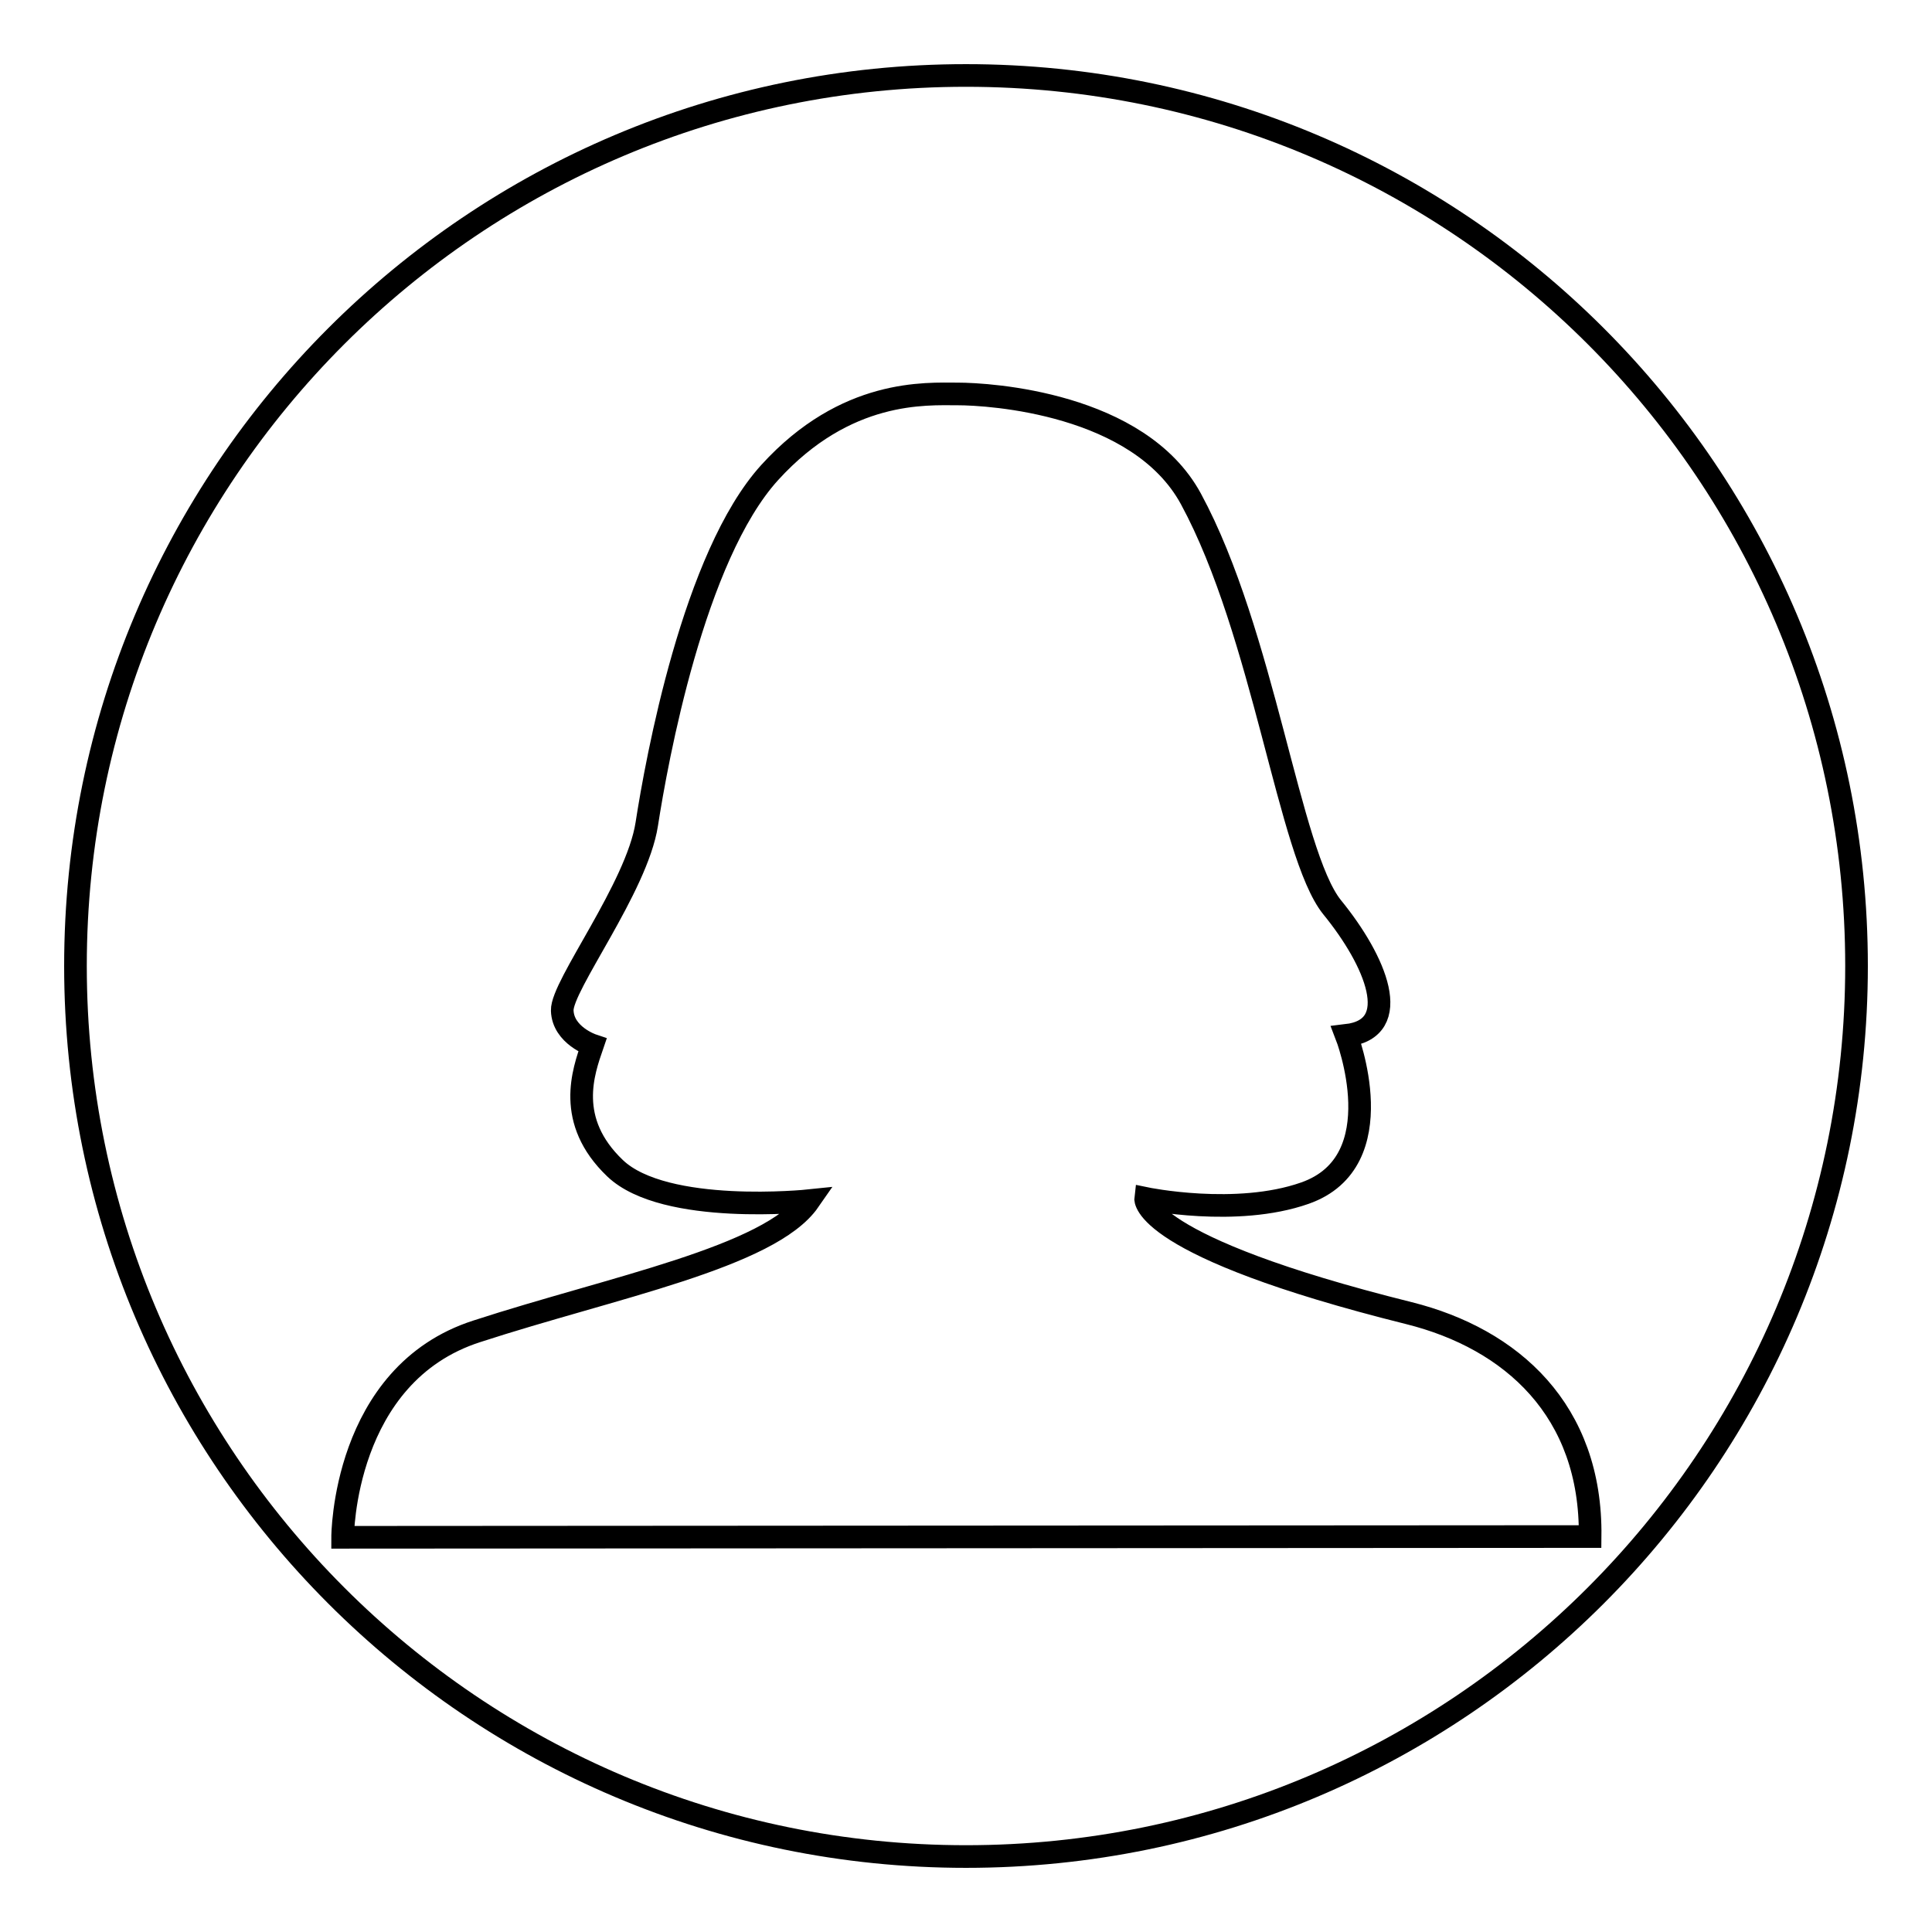
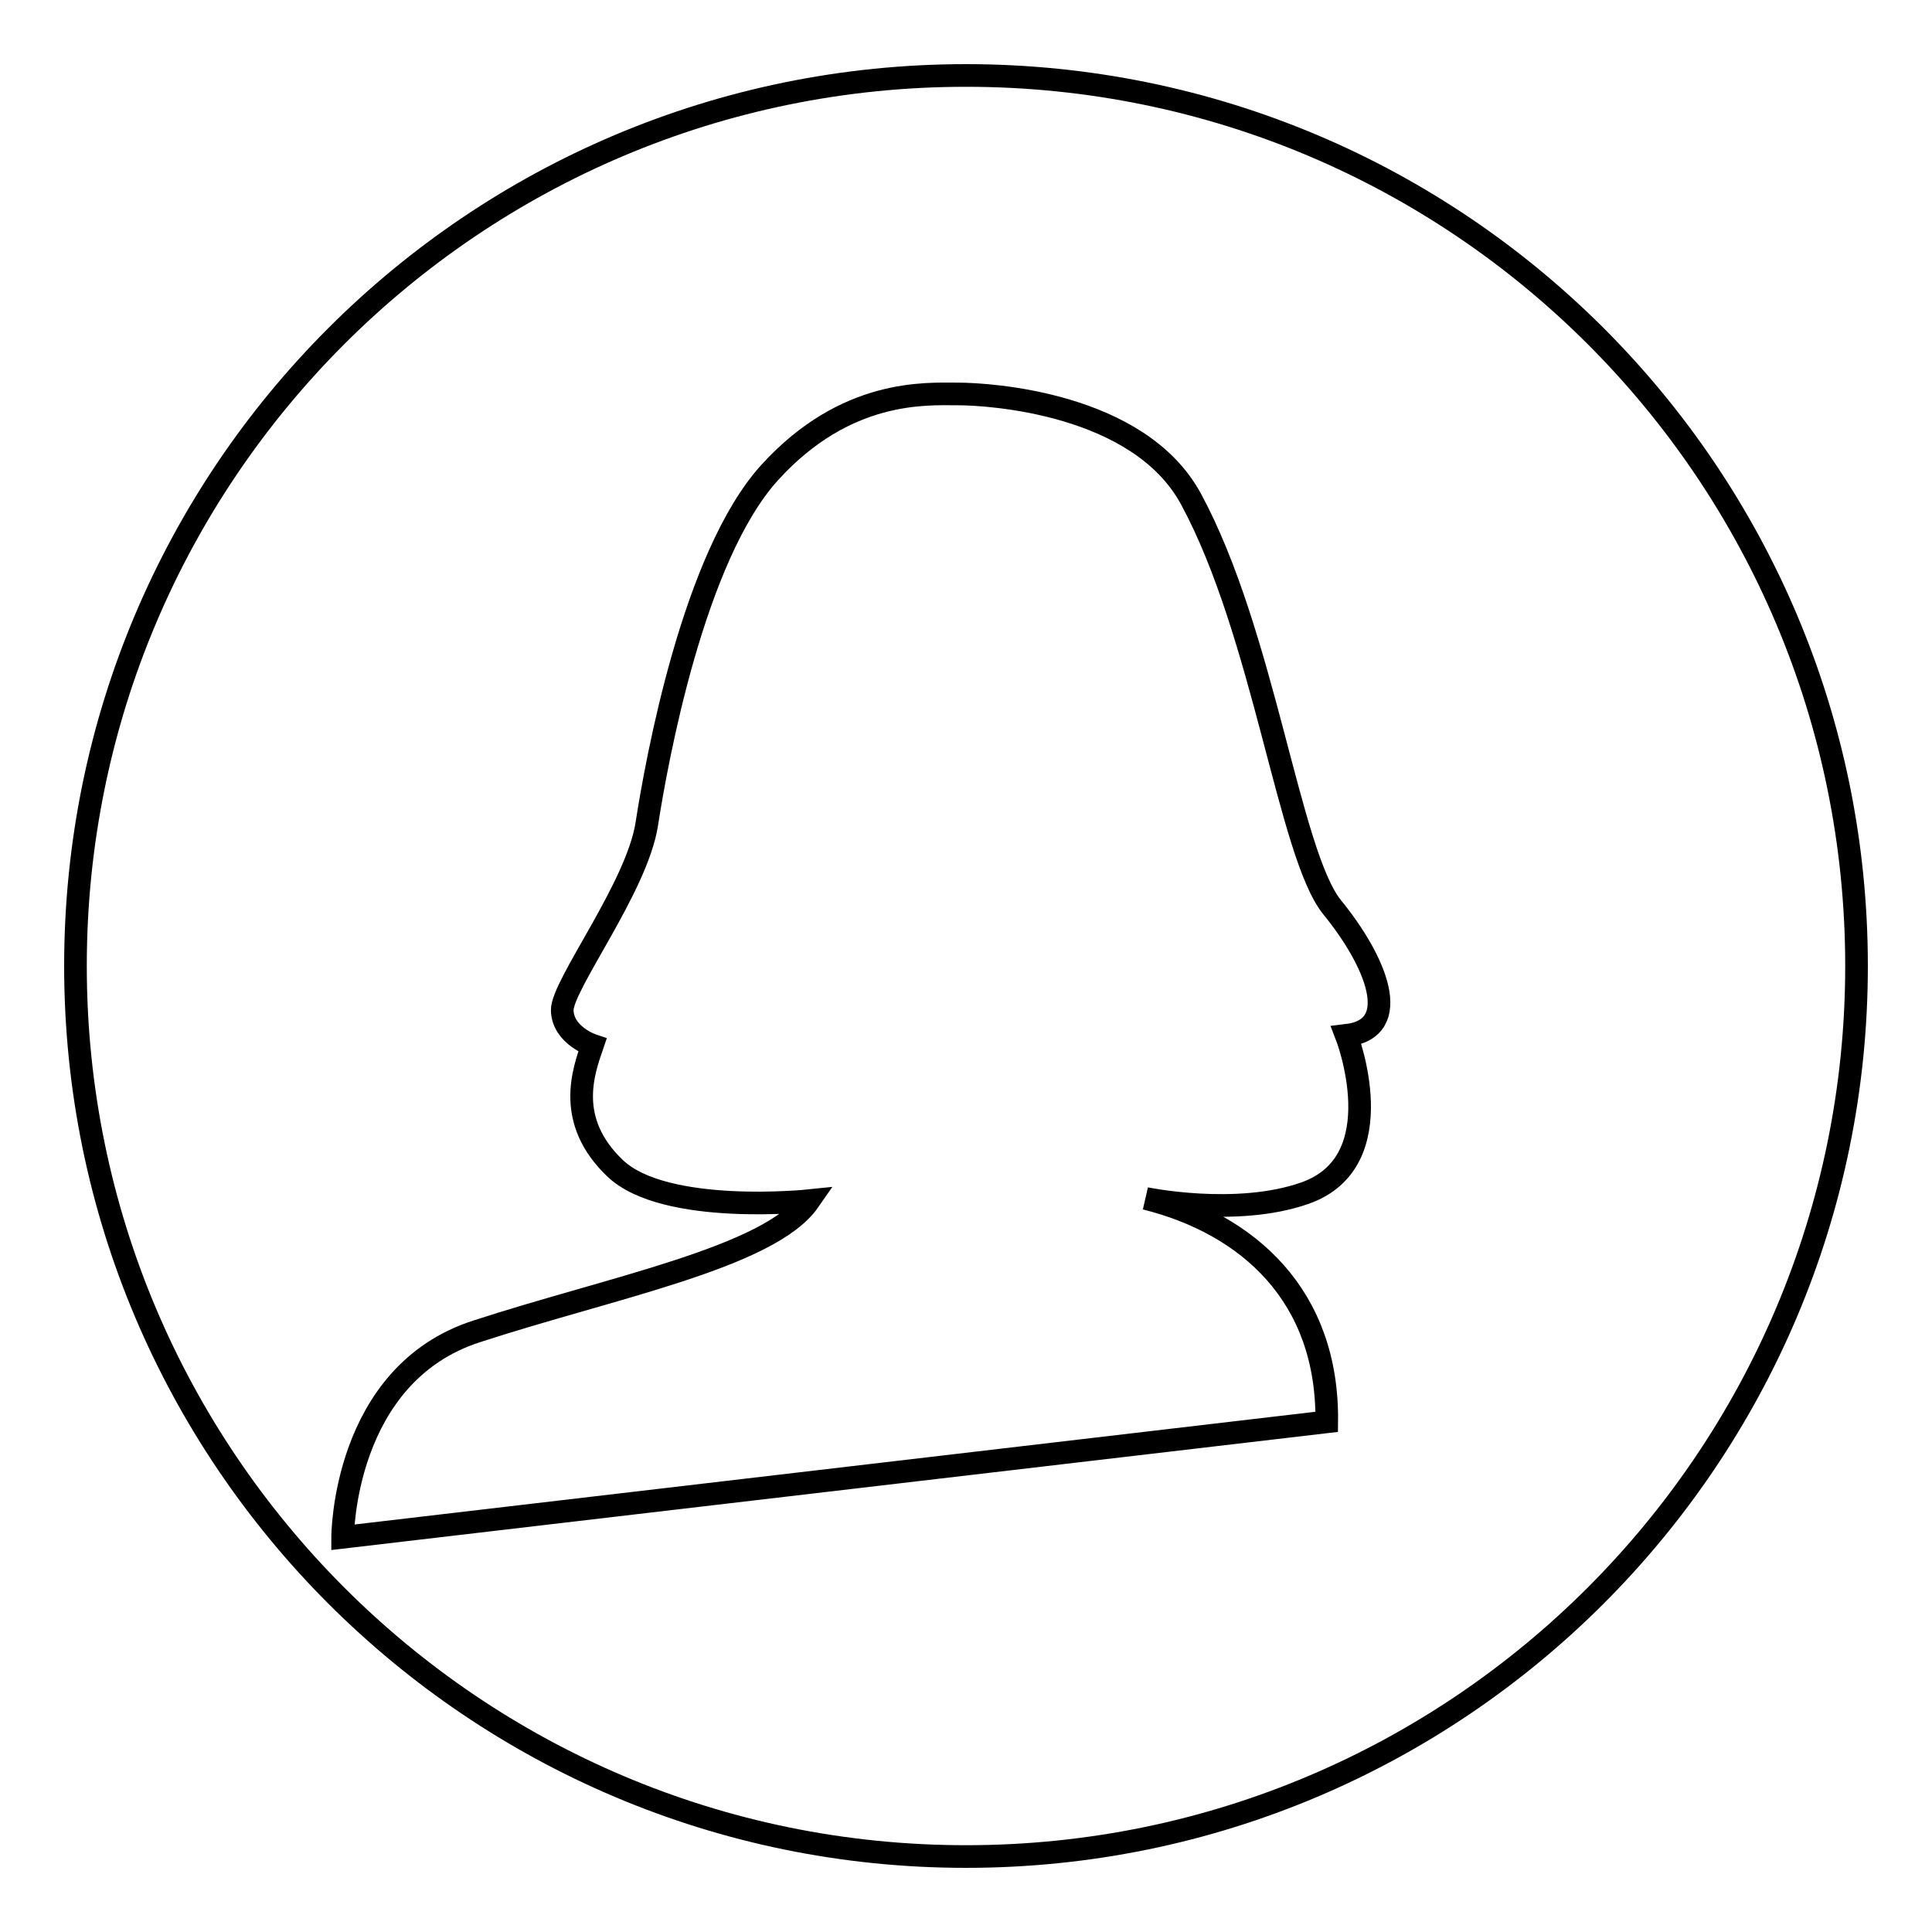
<svg xmlns="http://www.w3.org/2000/svg" version="1.1" x="0px" y="0px" viewBox="0 0 256 256" enable-background="new 0 0 256 256" xml:space="preserve">
  <g>
    <g>
-       <path stroke-width="3" fill-opacity="0" stroke="#000000" d="M128,10C62.8,10,10,62.8,10,128c0,65.1,52.8,118,118,118c65.2,0,118-52.9,118-118C246,62.8,193.2,10,128,10z M45.4,203.7c0,0,0-21.6,17.8-27.3c17.8-5.8,38.8-9.8,44-17.3c0,0-19.1,2-25.7-4.3s-4.2-12.8-3-16.3c0,0-3.9-1.3-4-4.6c-0.1-3.3,9.9-16.3,11.2-24.7s6.2-35.5,16.3-46.6c10.1-11.1,20.7-10.4,24.9-10.4c4.2,0,24,1.2,30.9,13.9c9.7,17.9,13,47,18.7,54.1c5.8,7.1,9.6,16.1,1.9,17c0,0,6.5,16.7-5.5,20.9c-9.1,3.2-21.1,0.7-21.1,0.7s-0.8,6.3,34.9,15.2c13.6,3.4,24.2,12.9,24,29.6L45.4,203.7z" />
+       <path stroke-width="3" fill-opacity="0" stroke="#000000" d="M128,10C62.8,10,10,62.8,10,128c0,65.1,52.8,118,118,118c65.2,0,118-52.9,118-118C246,62.8,193.2,10,128,10z M45.4,203.7c0,0,0-21.6,17.8-27.3c17.8-5.8,38.8-9.8,44-17.3c0,0-19.1,2-25.7-4.3s-4.2-12.8-3-16.3c0,0-3.9-1.3-4-4.6c-0.1-3.3,9.9-16.3,11.2-24.7s6.2-35.5,16.3-46.6c10.1-11.1,20.7-10.4,24.9-10.4c4.2,0,24,1.2,30.9,13.9c9.7,17.9,13,47,18.7,54.1c5.8,7.1,9.6,16.1,1.9,17c0,0,6.5,16.7-5.5,20.9c-9.1,3.2-21.1,0.7-21.1,0.7c13.6,3.4,24.2,12.9,24,29.6L45.4,203.7z" />
    </g>
  </g>
</svg>